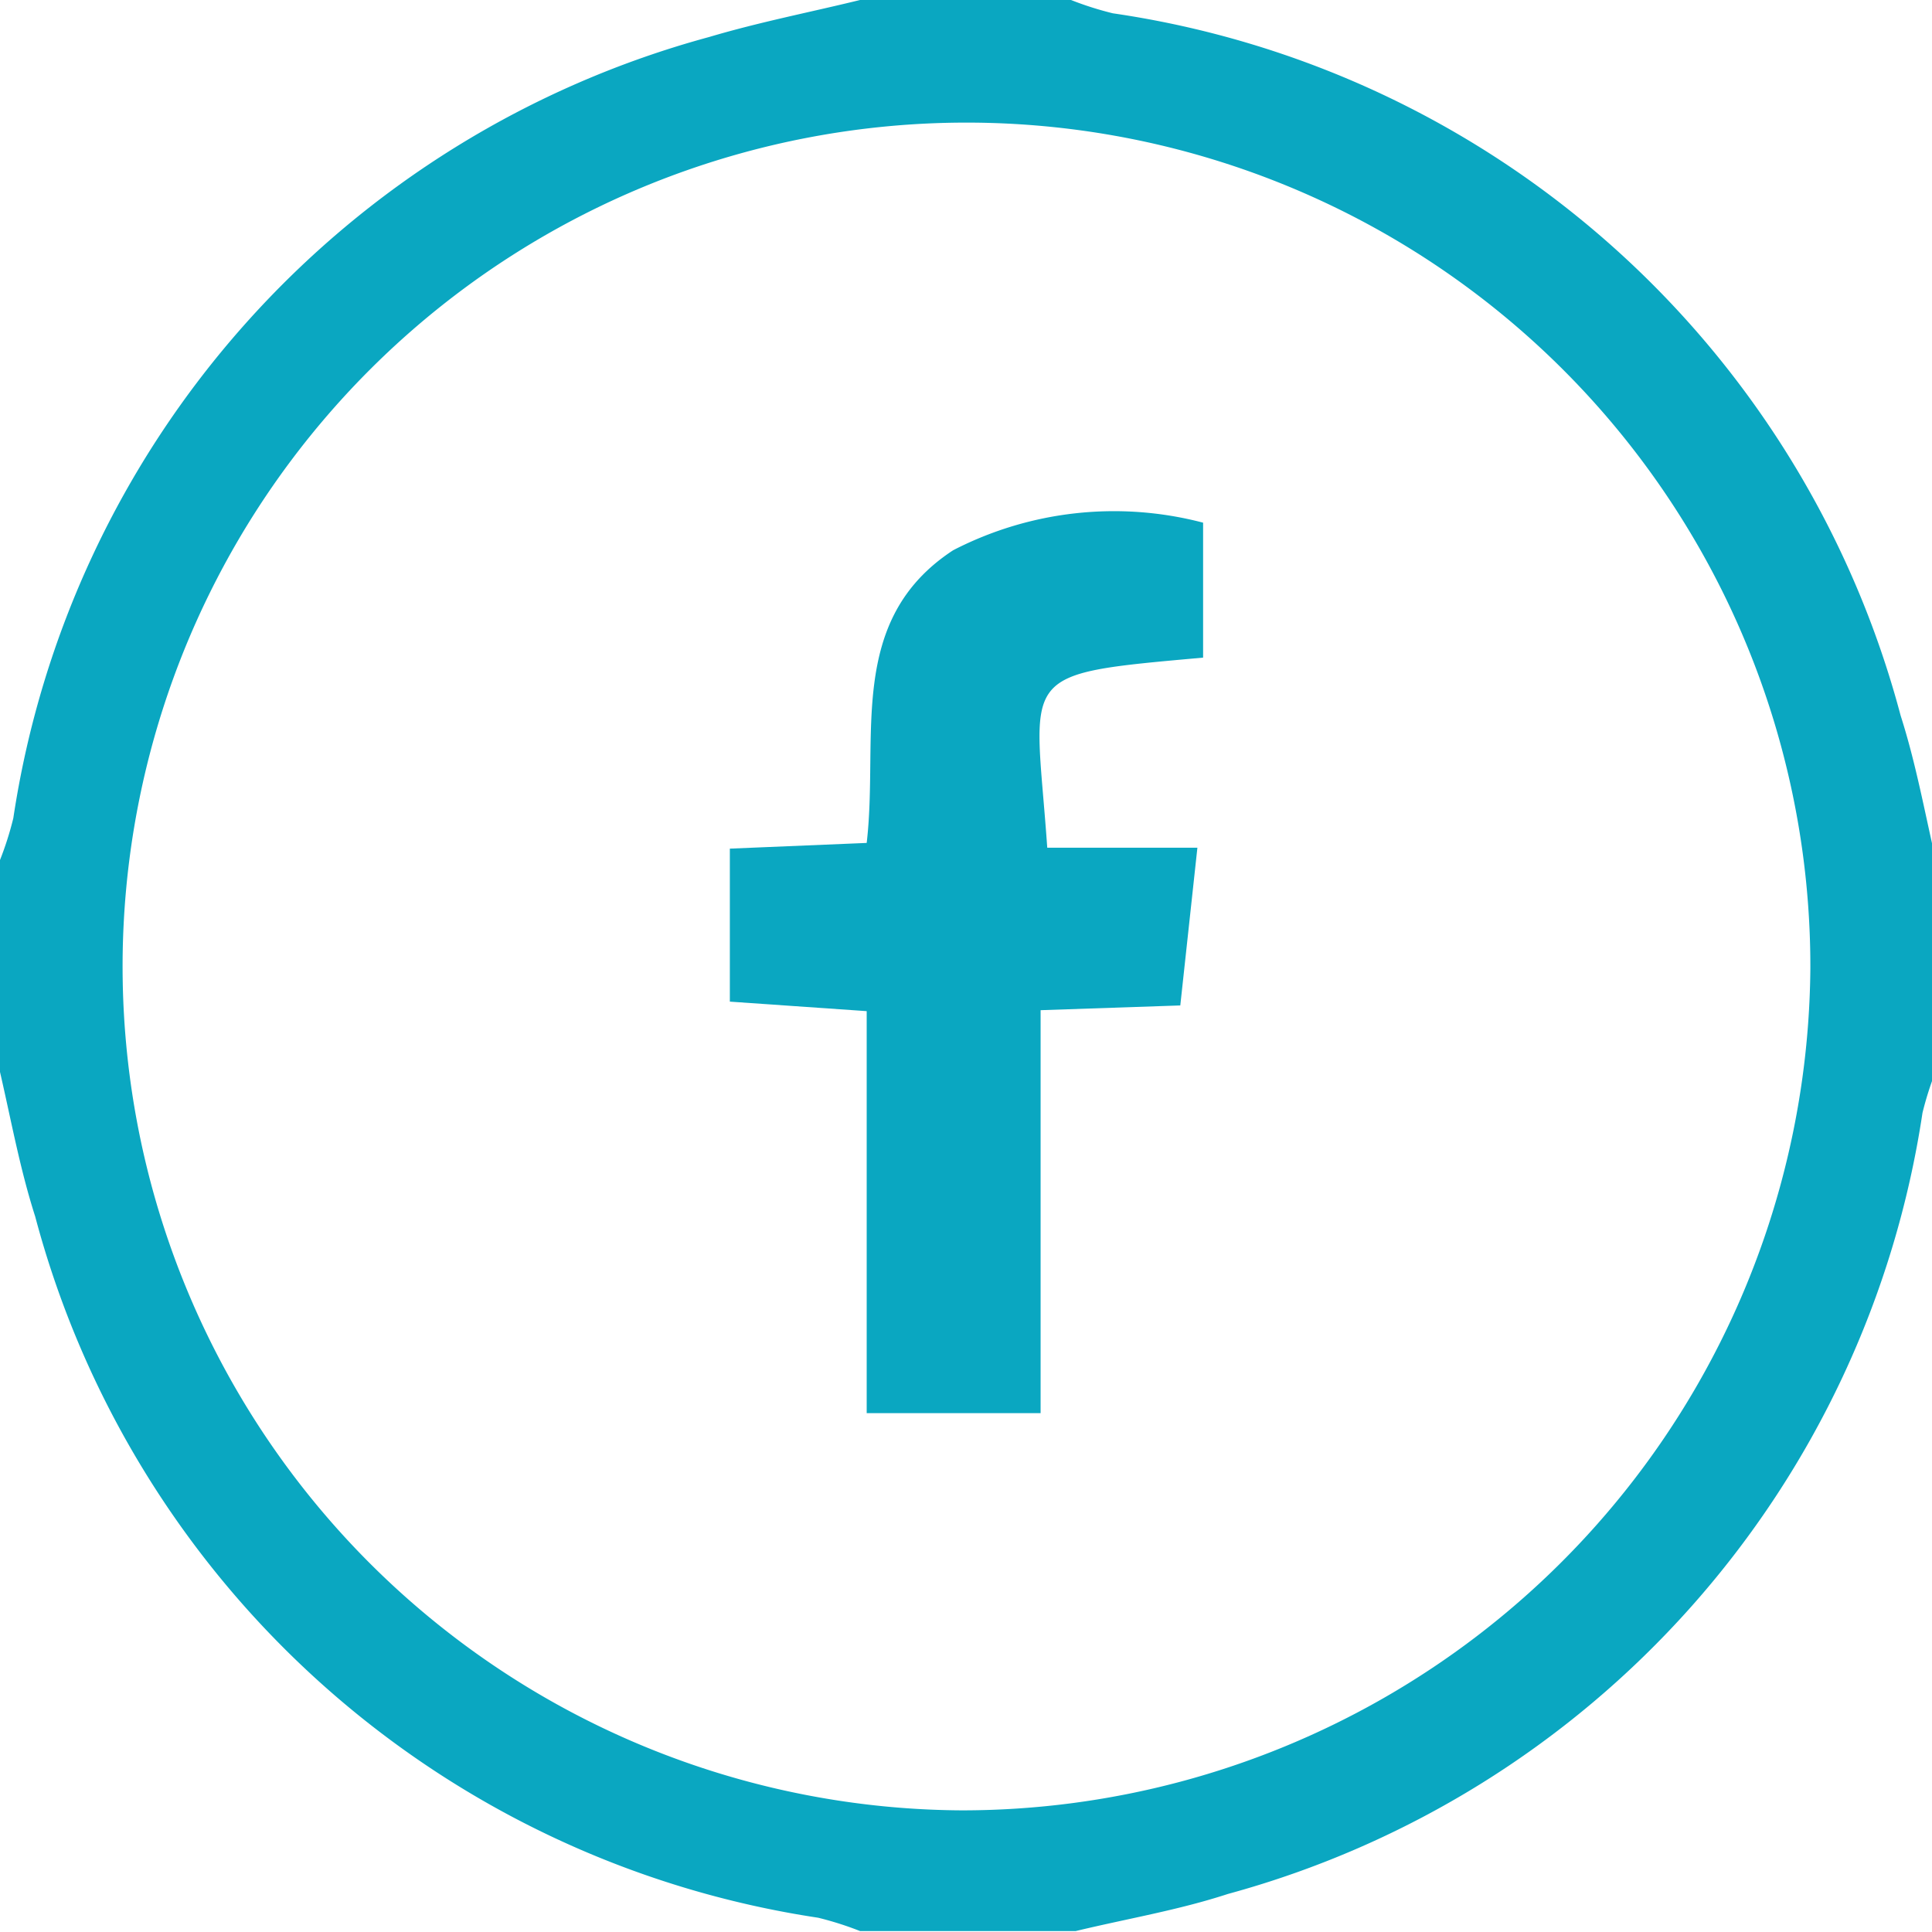
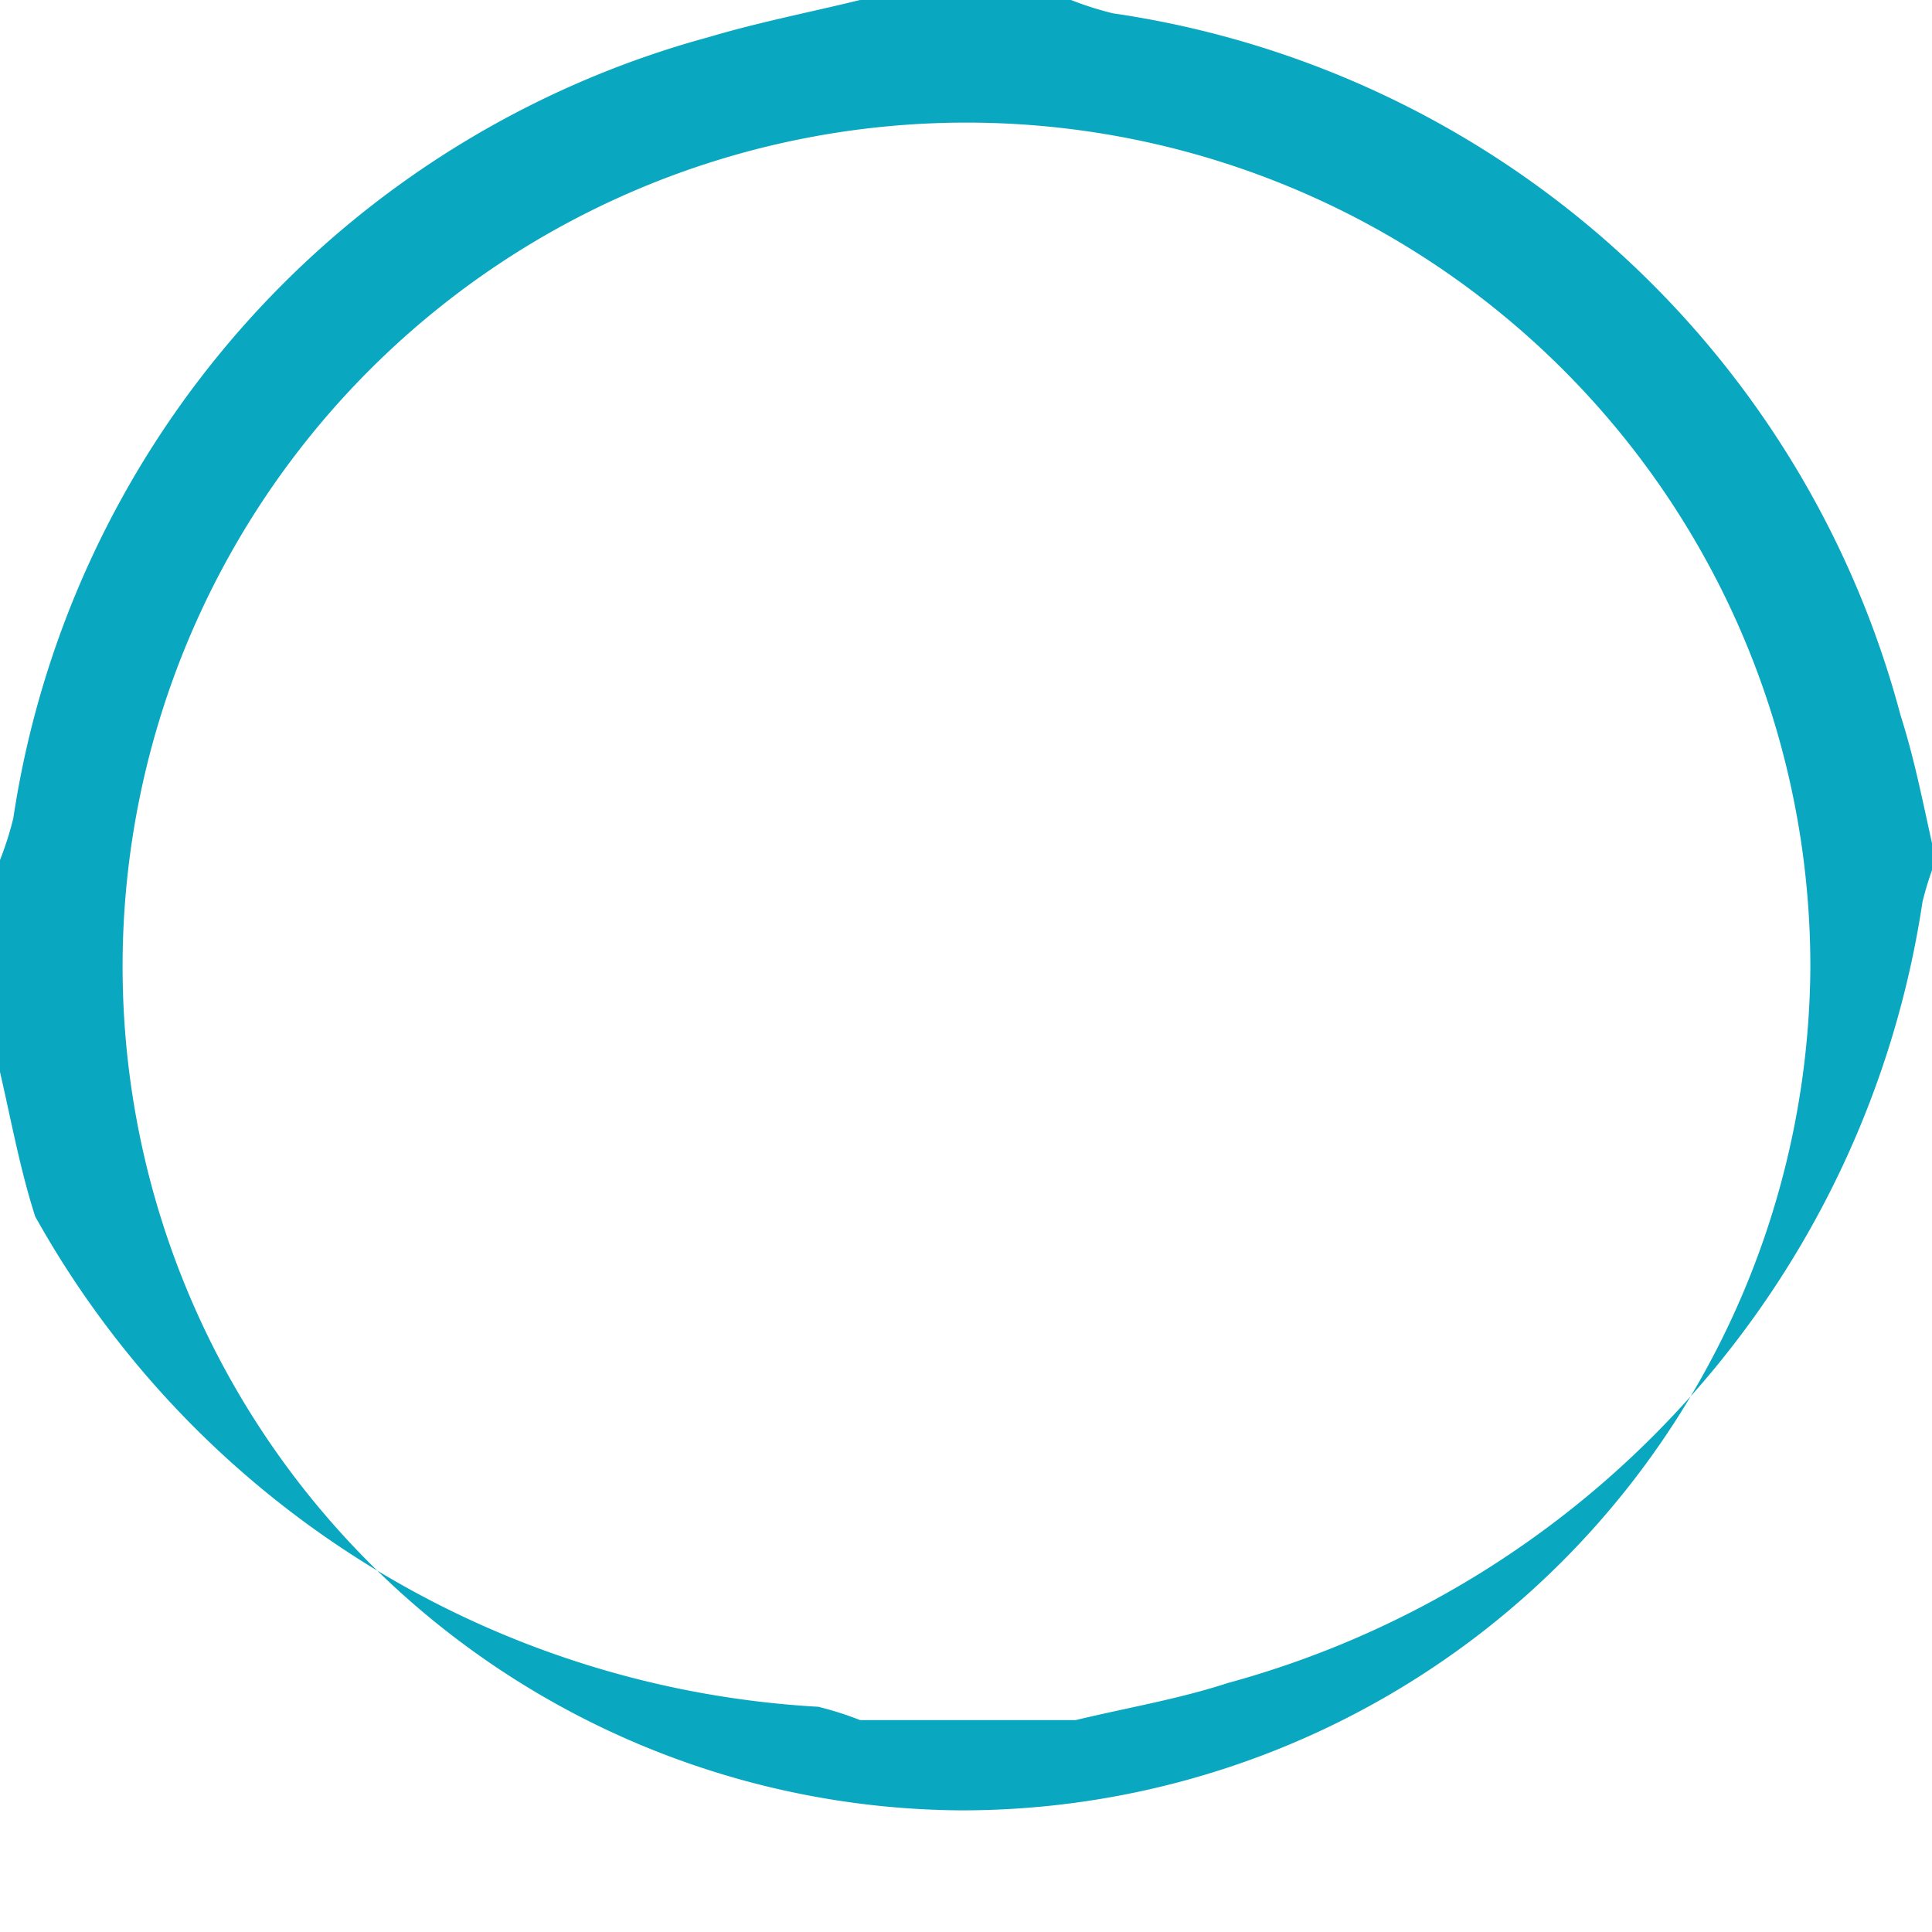
<svg xmlns="http://www.w3.org/2000/svg" viewBox="0 0 20.33 20.33">
  <defs>
    <style>.cls-1{fill:#0aa7c1;}</style>
  </defs>
  <title>facebook-blue</title>
  <g id="Layer_2" data-name="Layer 2">
    <g id="Layer_1-2" data-name="Layer 1">
-       <path class="cls-1" d="M9.05,0h2.22a3.43,3.43,0,0,0,.44.14A10.08,10.08,0,0,1,20,7.53c.16.5.25,1,.37,1.52v2.22a3.43,3.43,0,0,0-.14.44,10.07,10.07,0,0,1-7.31,8.22c-.52.17-1.06.26-1.6.39H9.05a3.43,3.43,0,0,0-.44-.14A10.08,10.08,0,0,1,.37,12.8c-.16-.5-.25-1-.37-1.52V9.05a3.43,3.43,0,0,0,.14-.44A10.07,10.07,0,0,1,7.46.39C8,.23,8.52.13,9.05,0Zm10,10.19a8.88,8.88,0,1,0-8.93,8.86A8.93,8.93,0,0,0,19.05,10.19Z" />
-       <path class="cls-1" d="M10.95,10.63v4.24H9.12V10.64l-1.44-.1V8.93l1.44-.06c.13-1.11-.22-2.34.91-3.08a3.69,3.69,0,0,1,2.63-.29V6.92c-2,.18-1.77.14-1.64,2h1.58l-.18,1.66Z" />
+       <path class="cls-1" d="M9.05,0h2.22a3.43,3.43,0,0,0,.44.14A10.08,10.08,0,0,1,20,7.53c.16.5.25,1,.37,1.52a3.43,3.43,0,0,0-.14.44,10.07,10.07,0,0,1-7.31,8.22c-.52.17-1.06.26-1.6.39H9.05a3.43,3.43,0,0,0-.44-.14A10.08,10.08,0,0,1,.37,12.8c-.16-.5-.25-1-.37-1.52V9.05a3.43,3.43,0,0,0,.14-.44A10.07,10.07,0,0,1,7.46.39C8,.23,8.52.13,9.05,0Zm10,10.19a8.88,8.88,0,1,0-8.93,8.86A8.93,8.93,0,0,0,19.05,10.19Z" />
    </g>
  </g>
</svg>